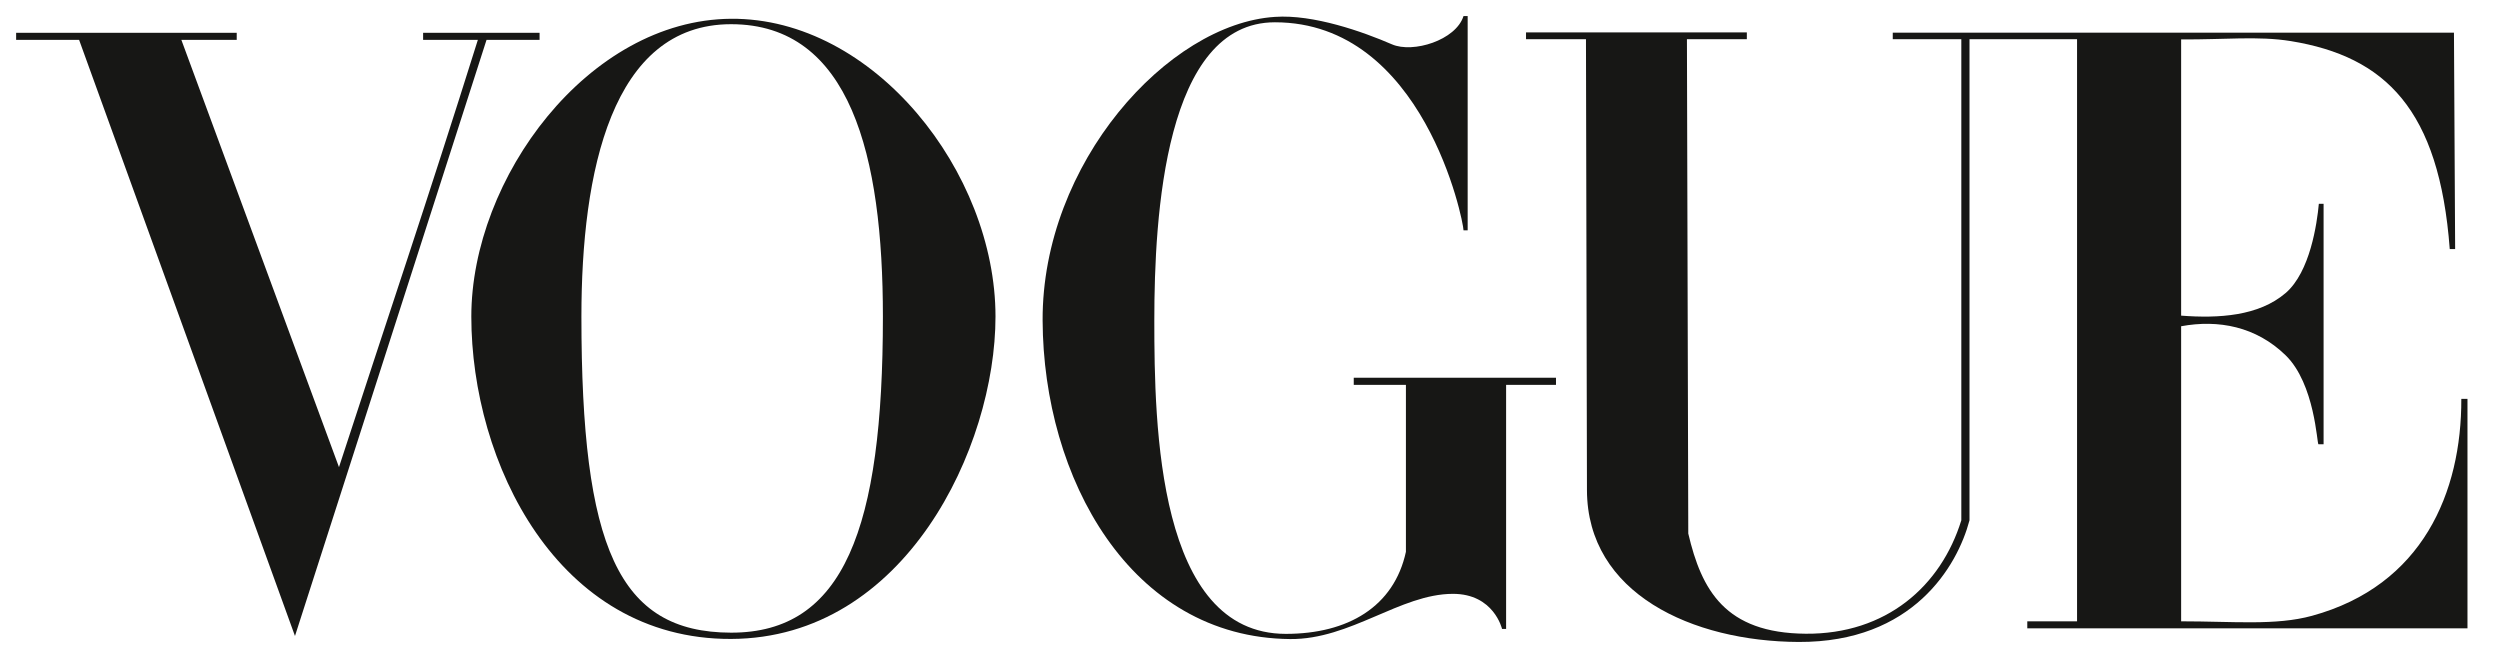
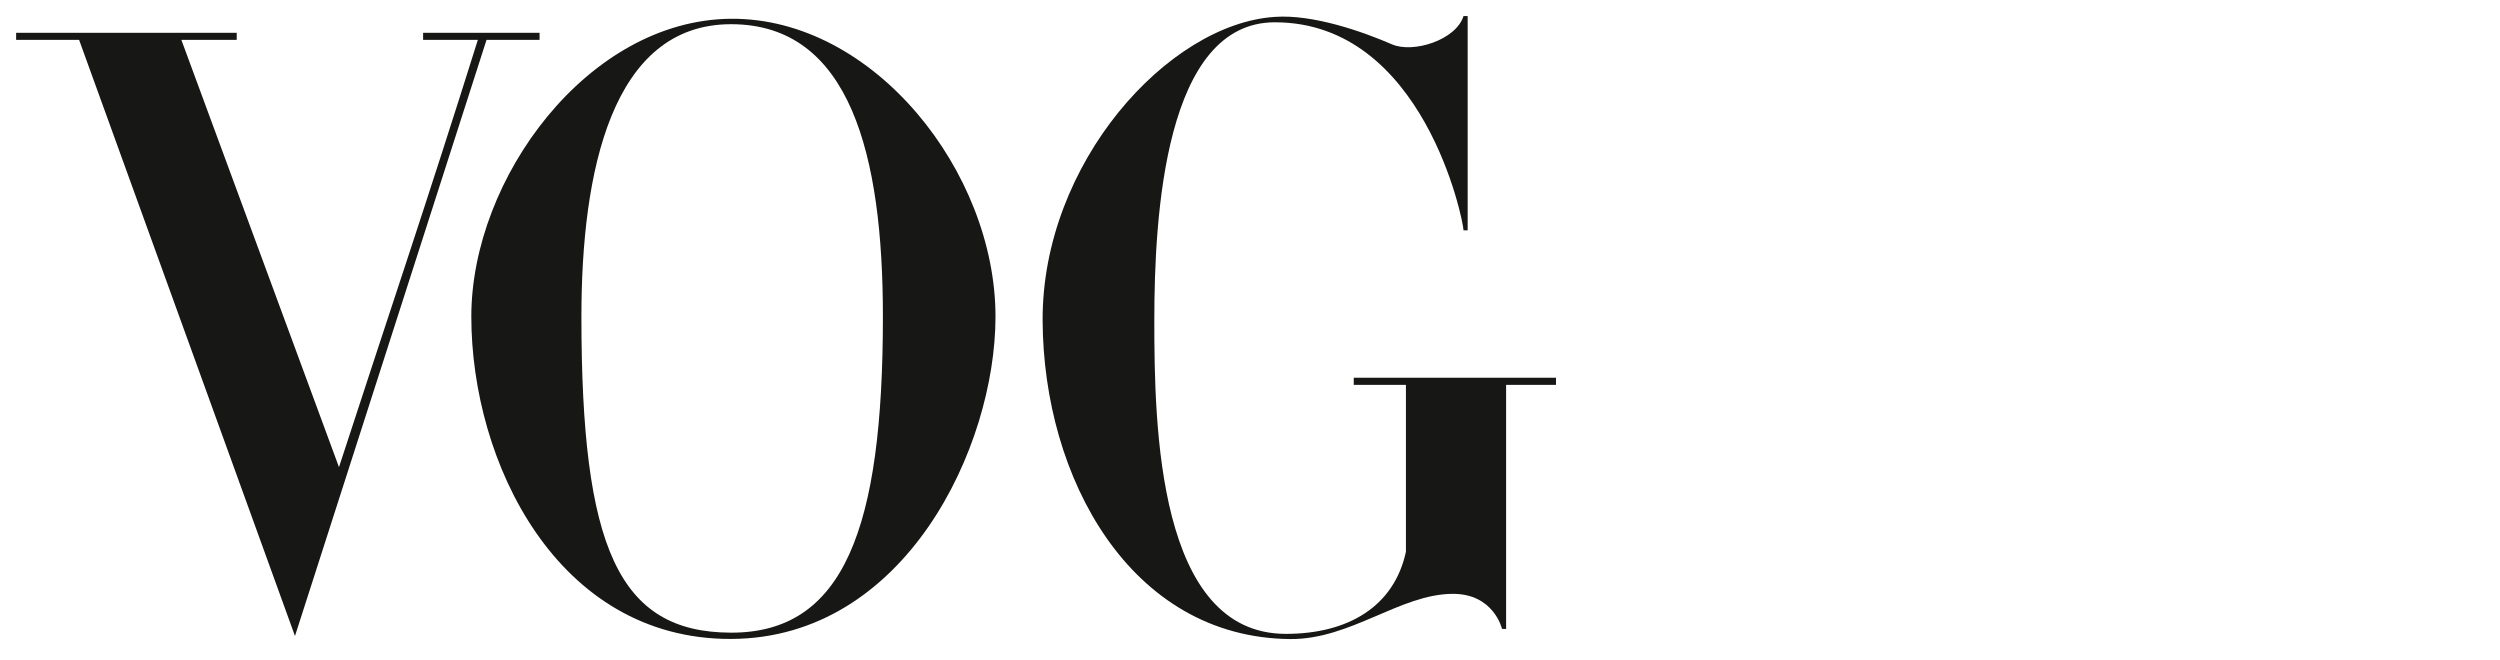
<svg xmlns="http://www.w3.org/2000/svg" fill="none" viewBox="0 0 106 28" height="28" width="106">
  <path fill="#171715" d="M30.997 0.796C24.939 0.839 19.984 7.56 19.984 13.422C19.984 19.59 23.617 27.115 30.997 27.091C38.378 27.066 42.209 18.965 42.209 13.422C42.209 7.299 37.055 0.753 30.997 0.796ZM30.997 1.026C36.067 1.026 37.435 6.615 37.435 13.422C37.435 22.403 35.785 26.833 30.997 26.825C26.209 26.816 24.652 23.19 24.652 13.422C24.652 7.303 25.927 1.026 30.997 1.026Z" />
  <path fill="#171715" d="M44.207 13.587C44.18 6.918 49.528 1.009 54.055 0.716C55.69 0.601 57.792 1.348 59.019 1.88C59.91 2.267 61.73 1.707 62.053 0.681H62.229V9.766H62.053C62.053 9.379 60.367 0.945 54.055 0.945C49.393 0.945 48.943 9.128 48.943 13.587C48.943 18.047 49.078 26.876 54.519 26.876C57.154 26.876 59.105 25.725 59.611 23.397V16.317H57.399V16.015H65.974V16.317H63.859V26.668H63.687C63.687 26.668 63.343 25.174 61.598 25.179C59.368 25.186 57.265 27.12 54.701 27.096C47.922 27.034 44.234 20.257 44.207 13.587Z" />
  <path fill="#171715" d="M3.354 1.691H0.684V1.391H10.037V1.691H7.69L14.373 19.807C16.463 13.385 18.082 8.637 20.261 1.691H17.94V1.391H22.878V1.691H20.629L12.507 26.966L3.354 1.691Z" />
-   <path fill="#171715" d="M67.287 20.778L67.245 1.662H64.703V1.375H74.066V1.662H71.526L71.583 22.622C72.145 25.022 73.145 26.843 76.56 26.87C79.975 26.897 82.297 24.854 83.16 22.06V1.662H80.253L80.253 1.384H104.048L104.098 10.56H103.869C103.428 4.636 101.137 2.396 97.132 1.743C95.754 1.518 94.308 1.685 92.48 1.671V13.383C94.071 13.505 95.767 13.405 96.91 12.425C97.949 11.534 98.242 9.476 98.319 8.64H98.52V18.837H98.302C98.239 18.837 98.156 16.278 96.91 15.064C95.655 13.842 94.058 13.542 92.48 13.833V26.344C94.709 26.344 96.486 26.532 98.03 26.11C102.721 24.826 104.373 20.875 104.36 16.912H104.621V26.64H85.957V26.344H88.067V1.662H83.507V22.06C82.991 24.012 81.102 27.241 76.261 27.219C71.76 27.198 67.296 25.173 67.287 20.778Z" />
</svg>